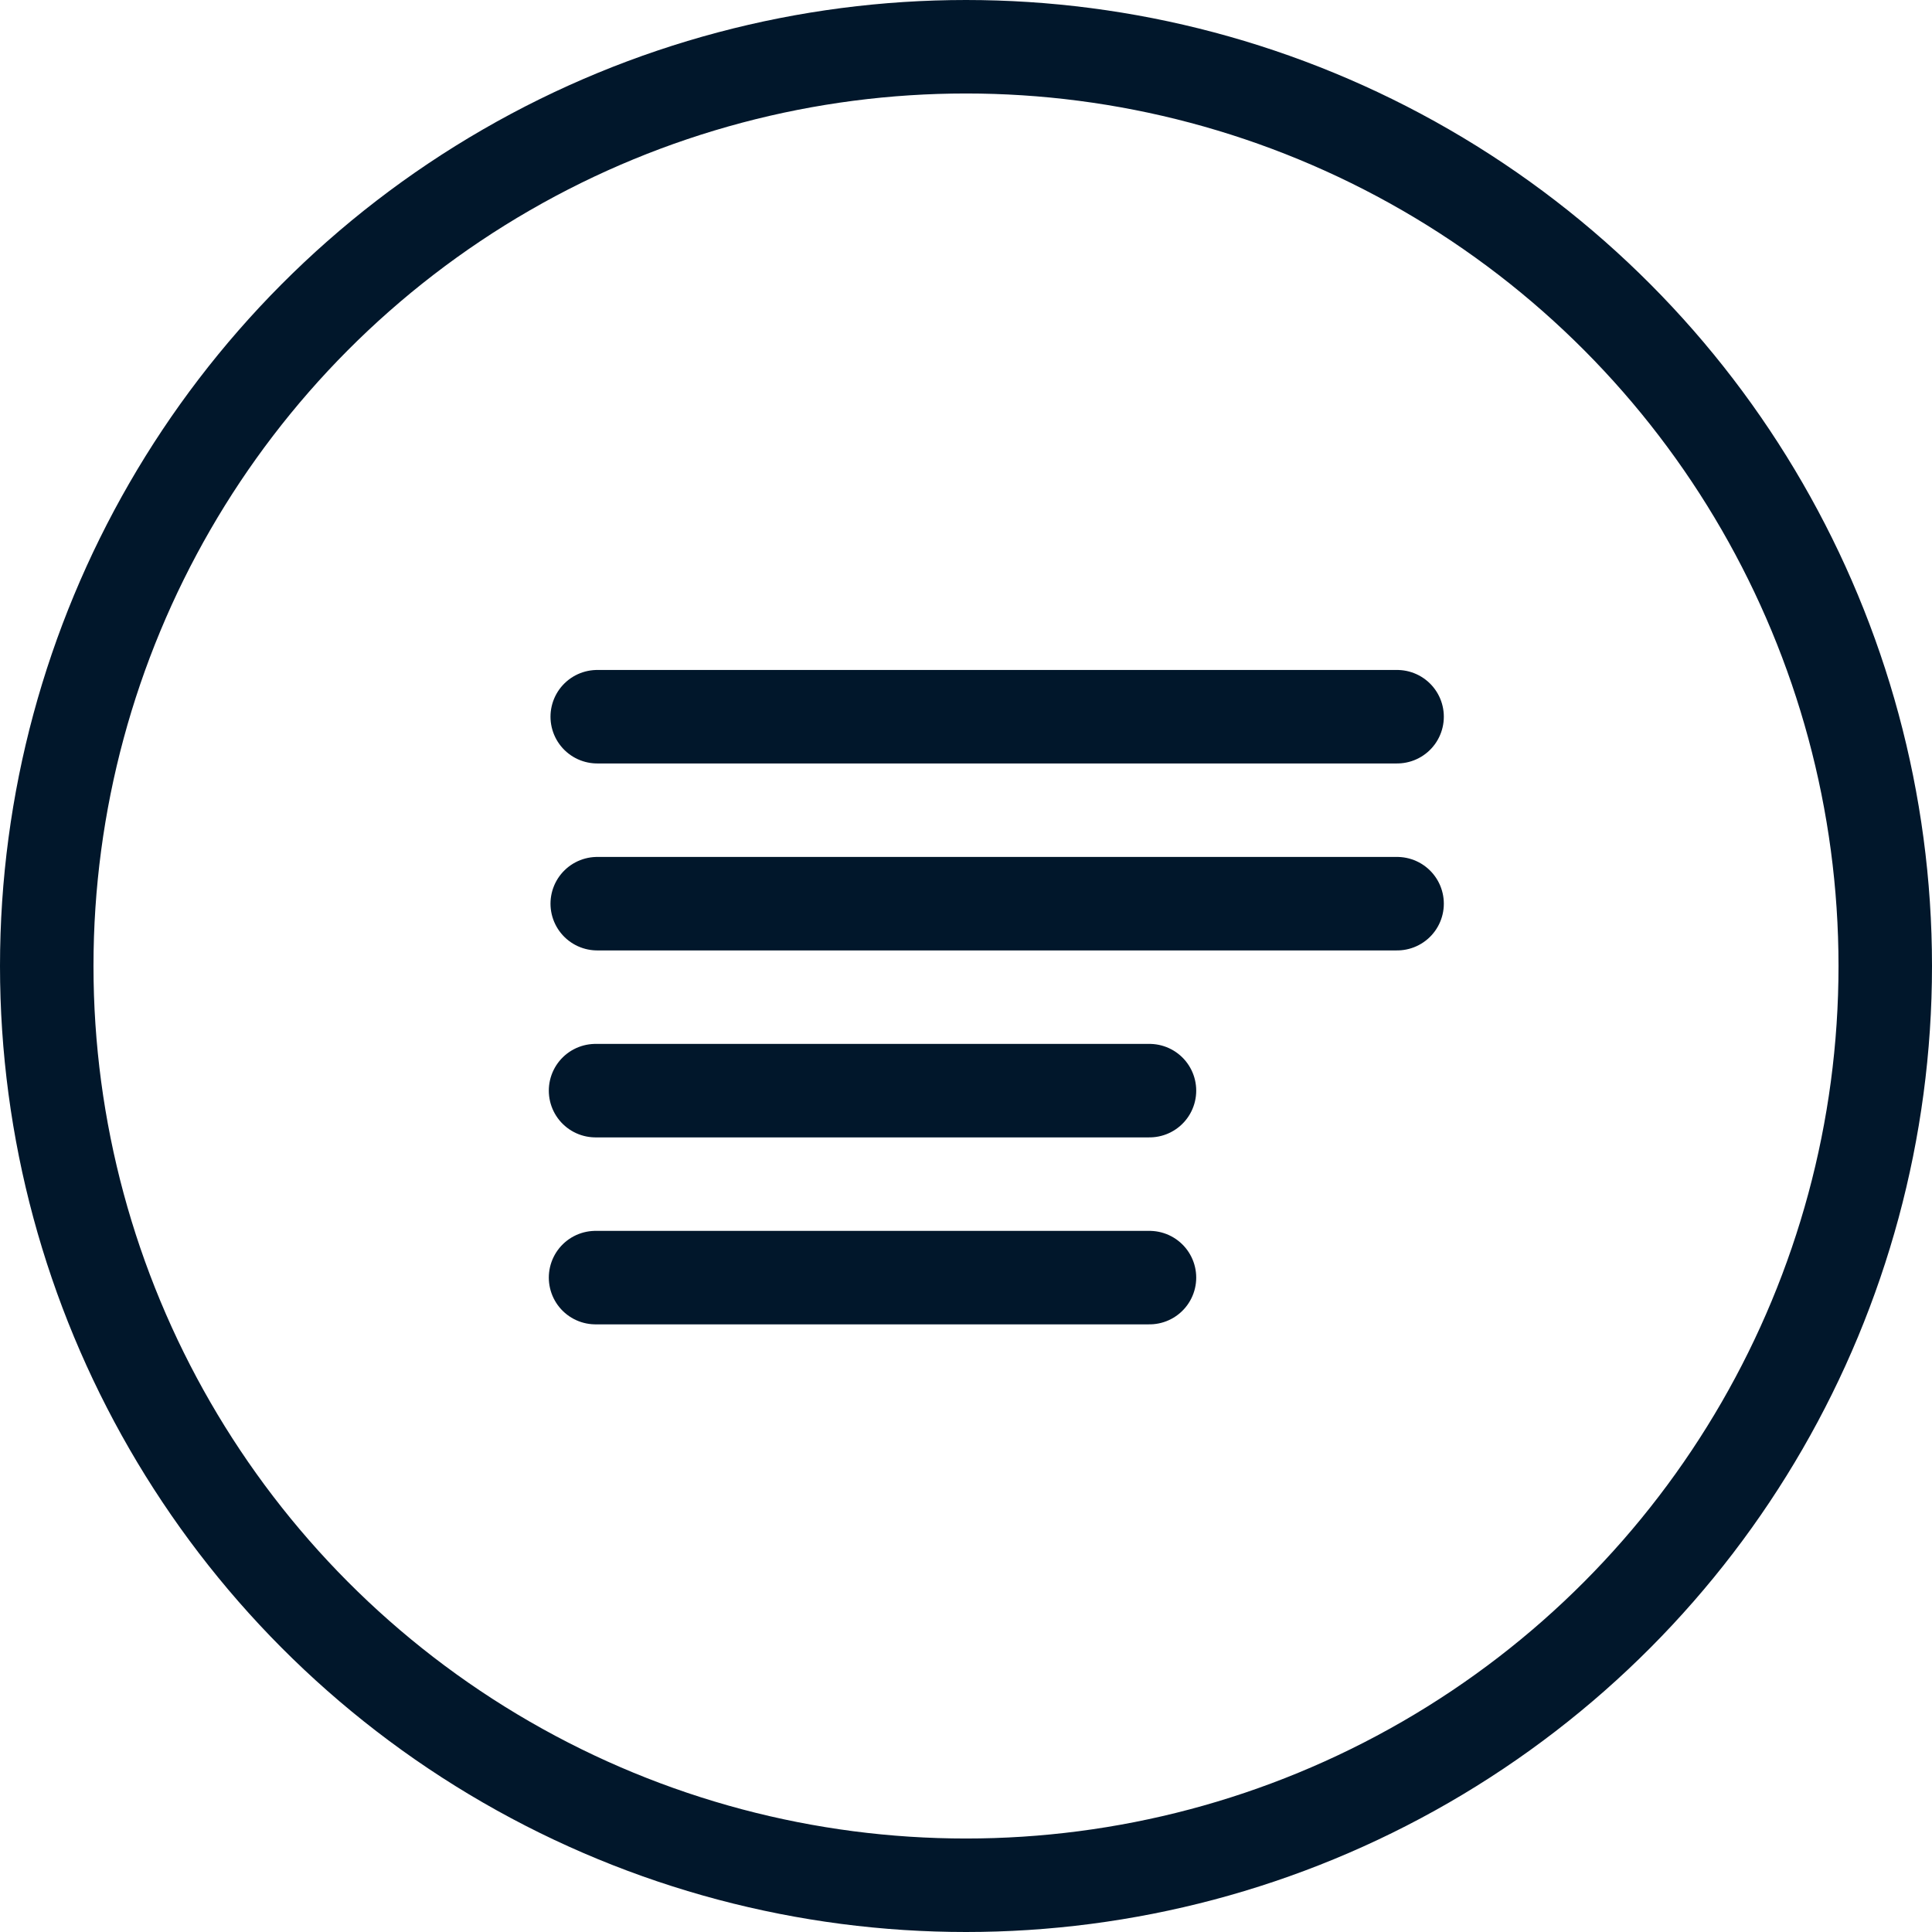
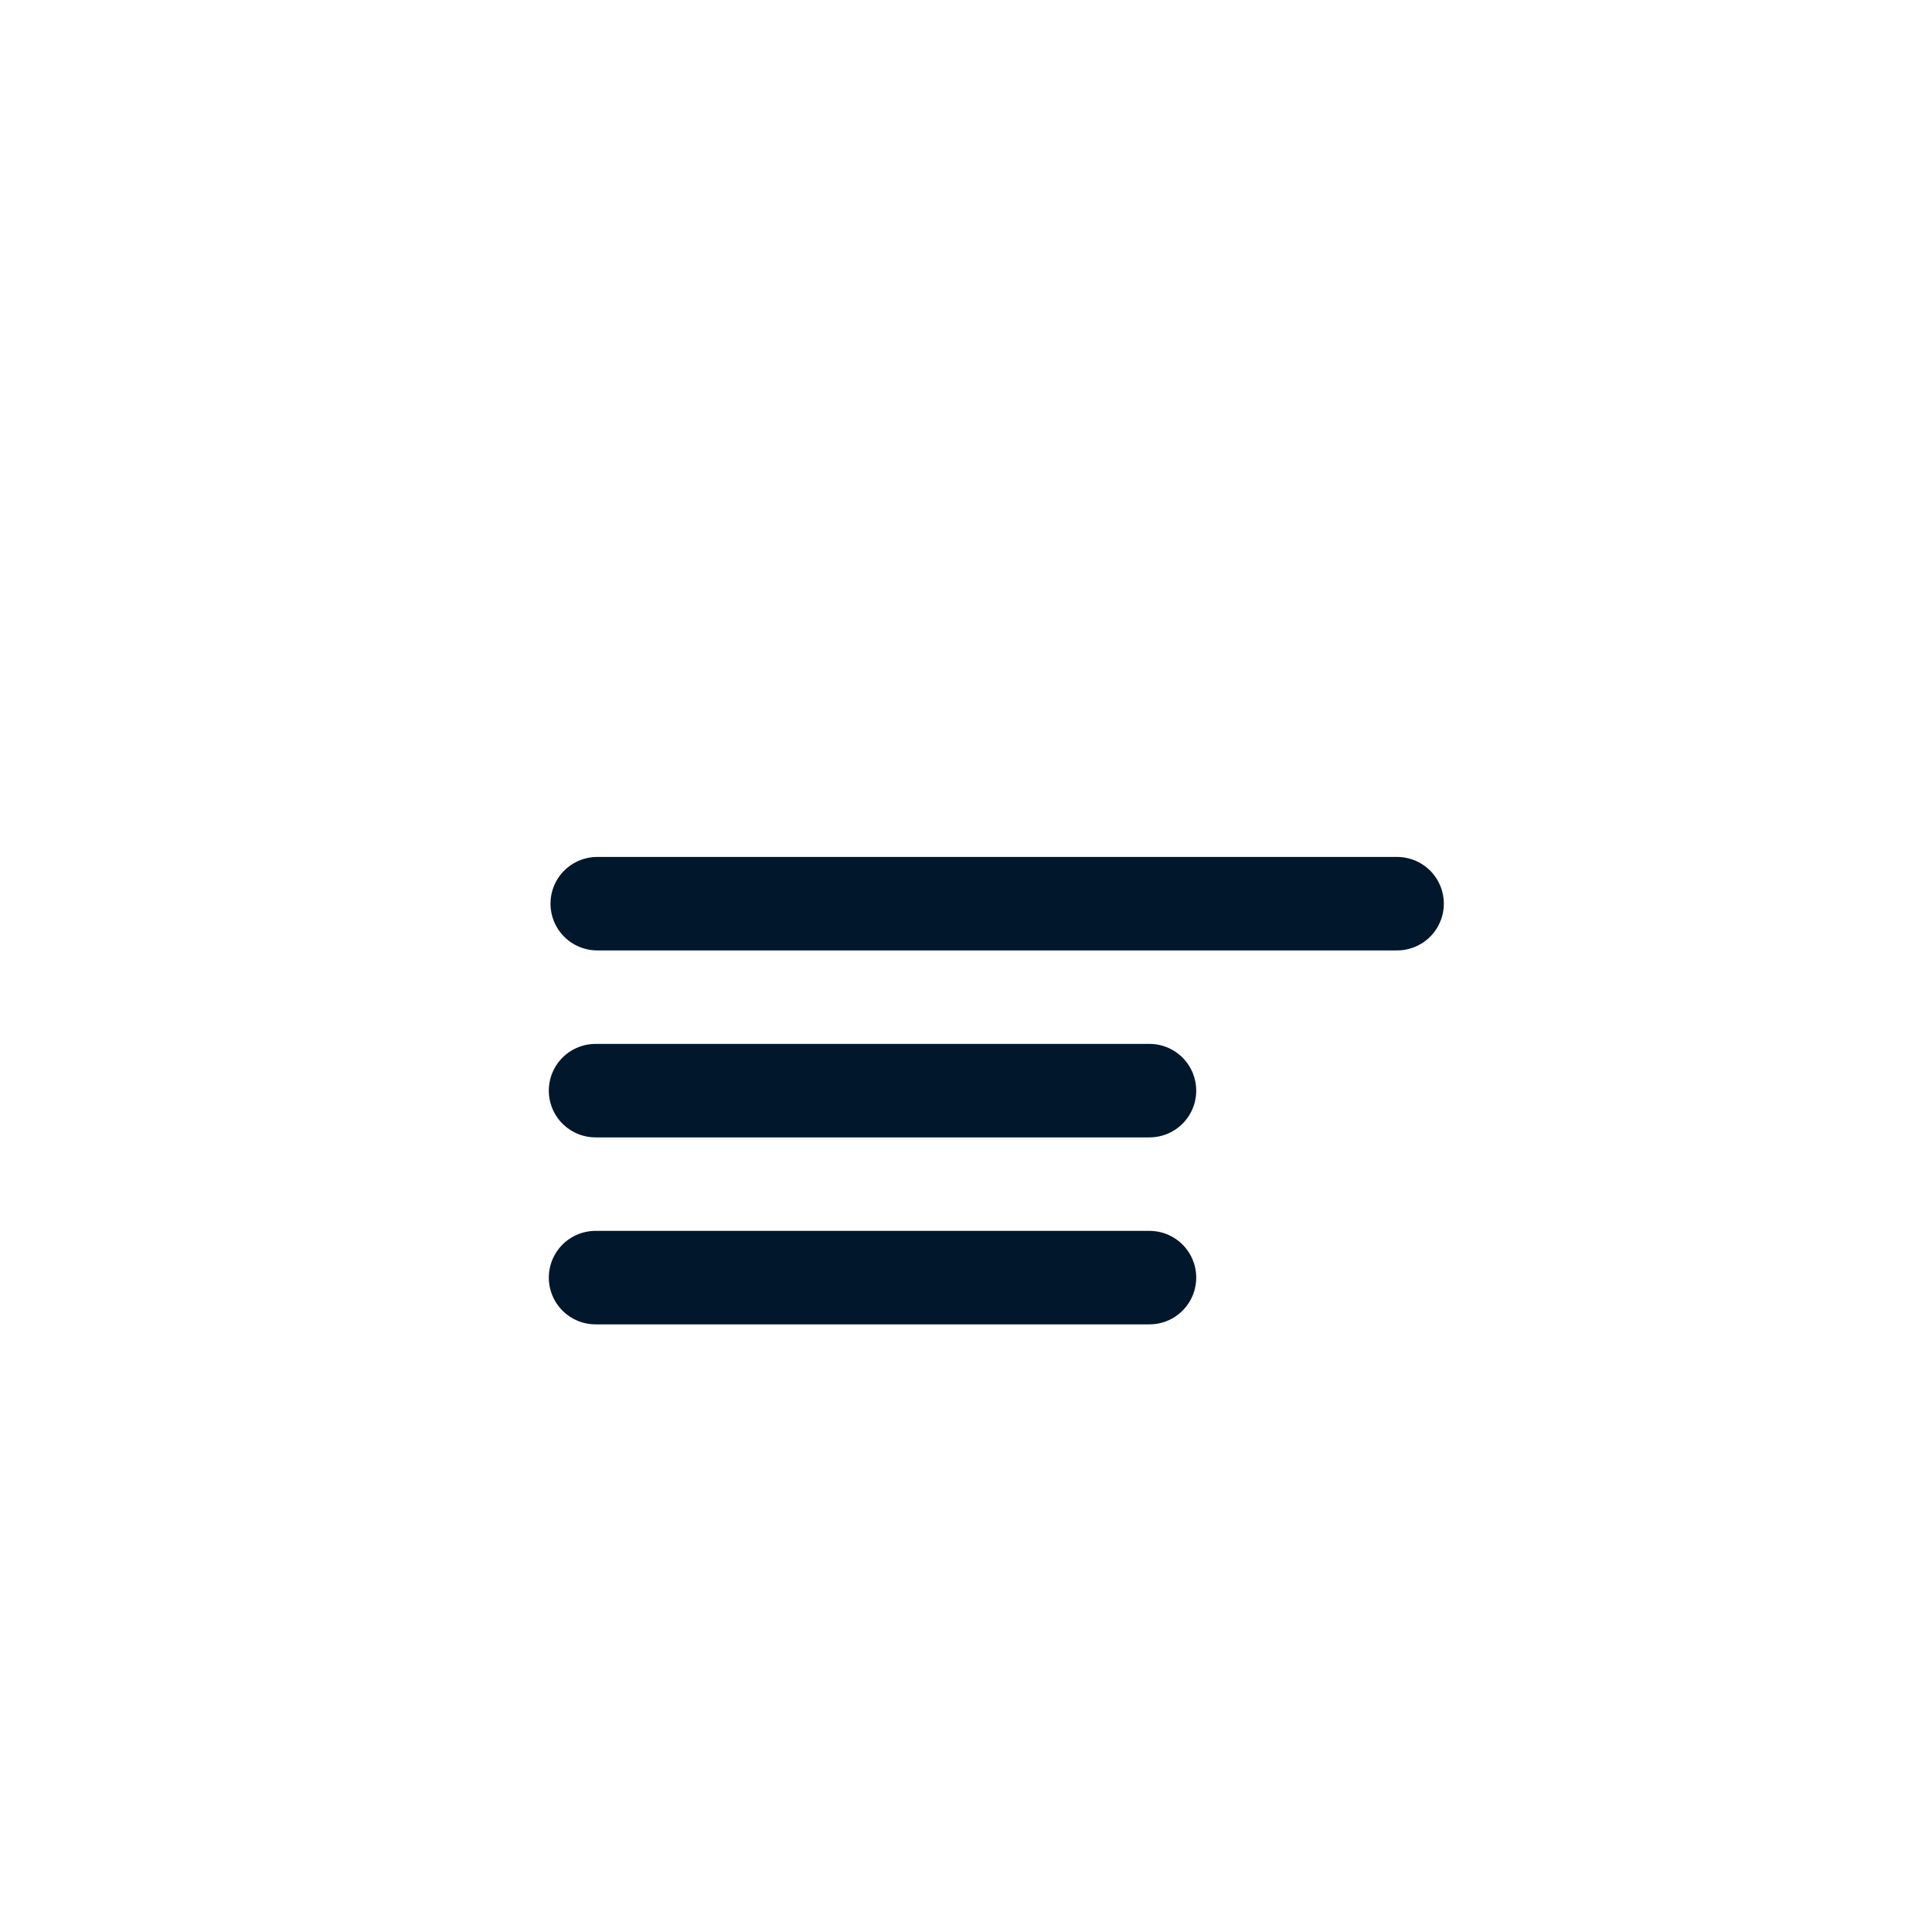
<svg xmlns="http://www.w3.org/2000/svg" width="31px" height="31px" viewBox="0 0 31 31" version="1.1">
  <title>Icons / Menu / Channels / Press</title>
  <g id="Symbols" stroke="none" stroke-width="1" fill="none" fill-rule="evenodd" stroke-linecap="round">
    <g id="Icons-/-Menu-/-Channels-/-Press" stroke="#01172B" stroke-width="1.5">
-       <circle id="Oval" stroke="#01172B" stroke-width="1.5" cx="15.5" cy="15.5" r="14.75" />
-       <line x1="9.583" y1="11.5" x2="22.417" y2="11.5" id="Line-4" />
      <line x1="9.583" y1="14.5" x2="22.417" y2="14.5" id="Line-4-Copy" />
      <line x1="9.556" y1="17.5" x2="18.444" y2="17.5" id="Line-4-Copy-2" />
      <line x1="9.556" y1="20.5" x2="18.444" y2="20.5" id="Line-4-Copy-3" />
    </g>
  </g>
</svg>